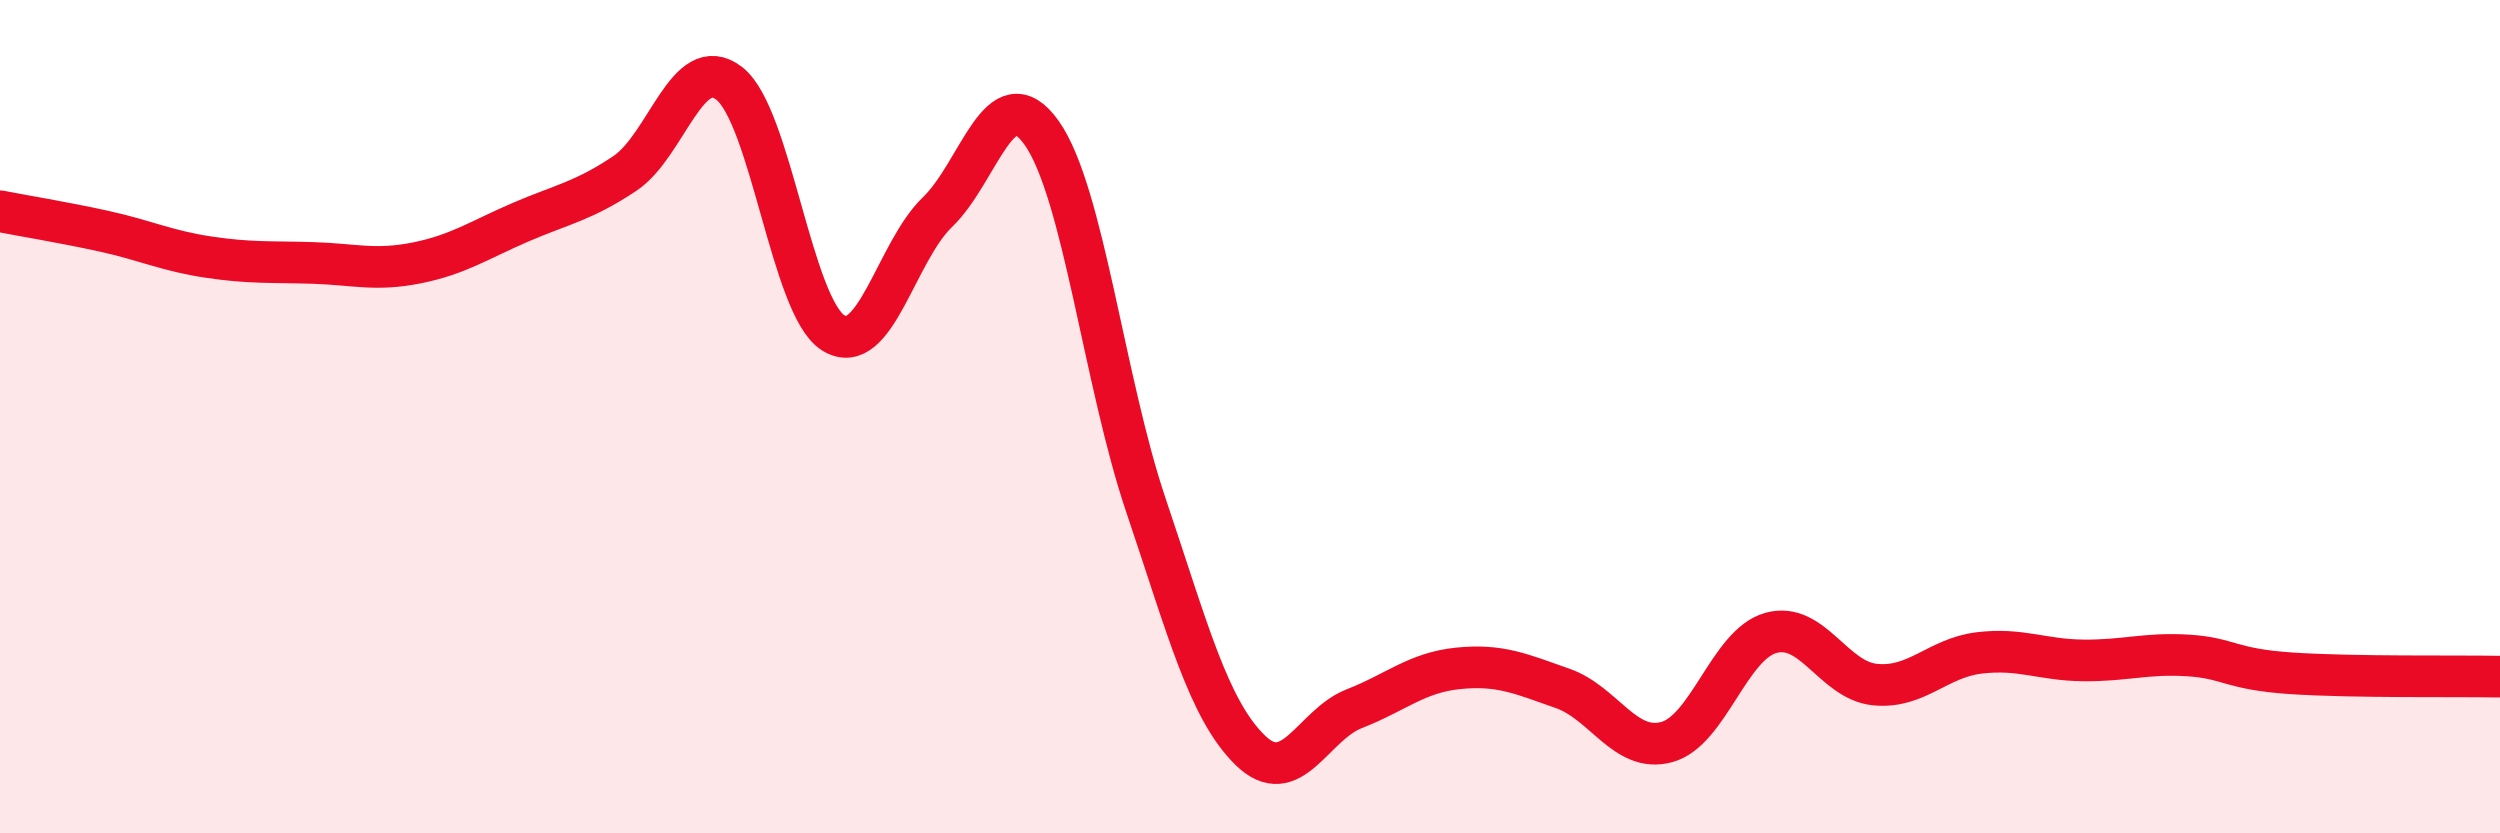
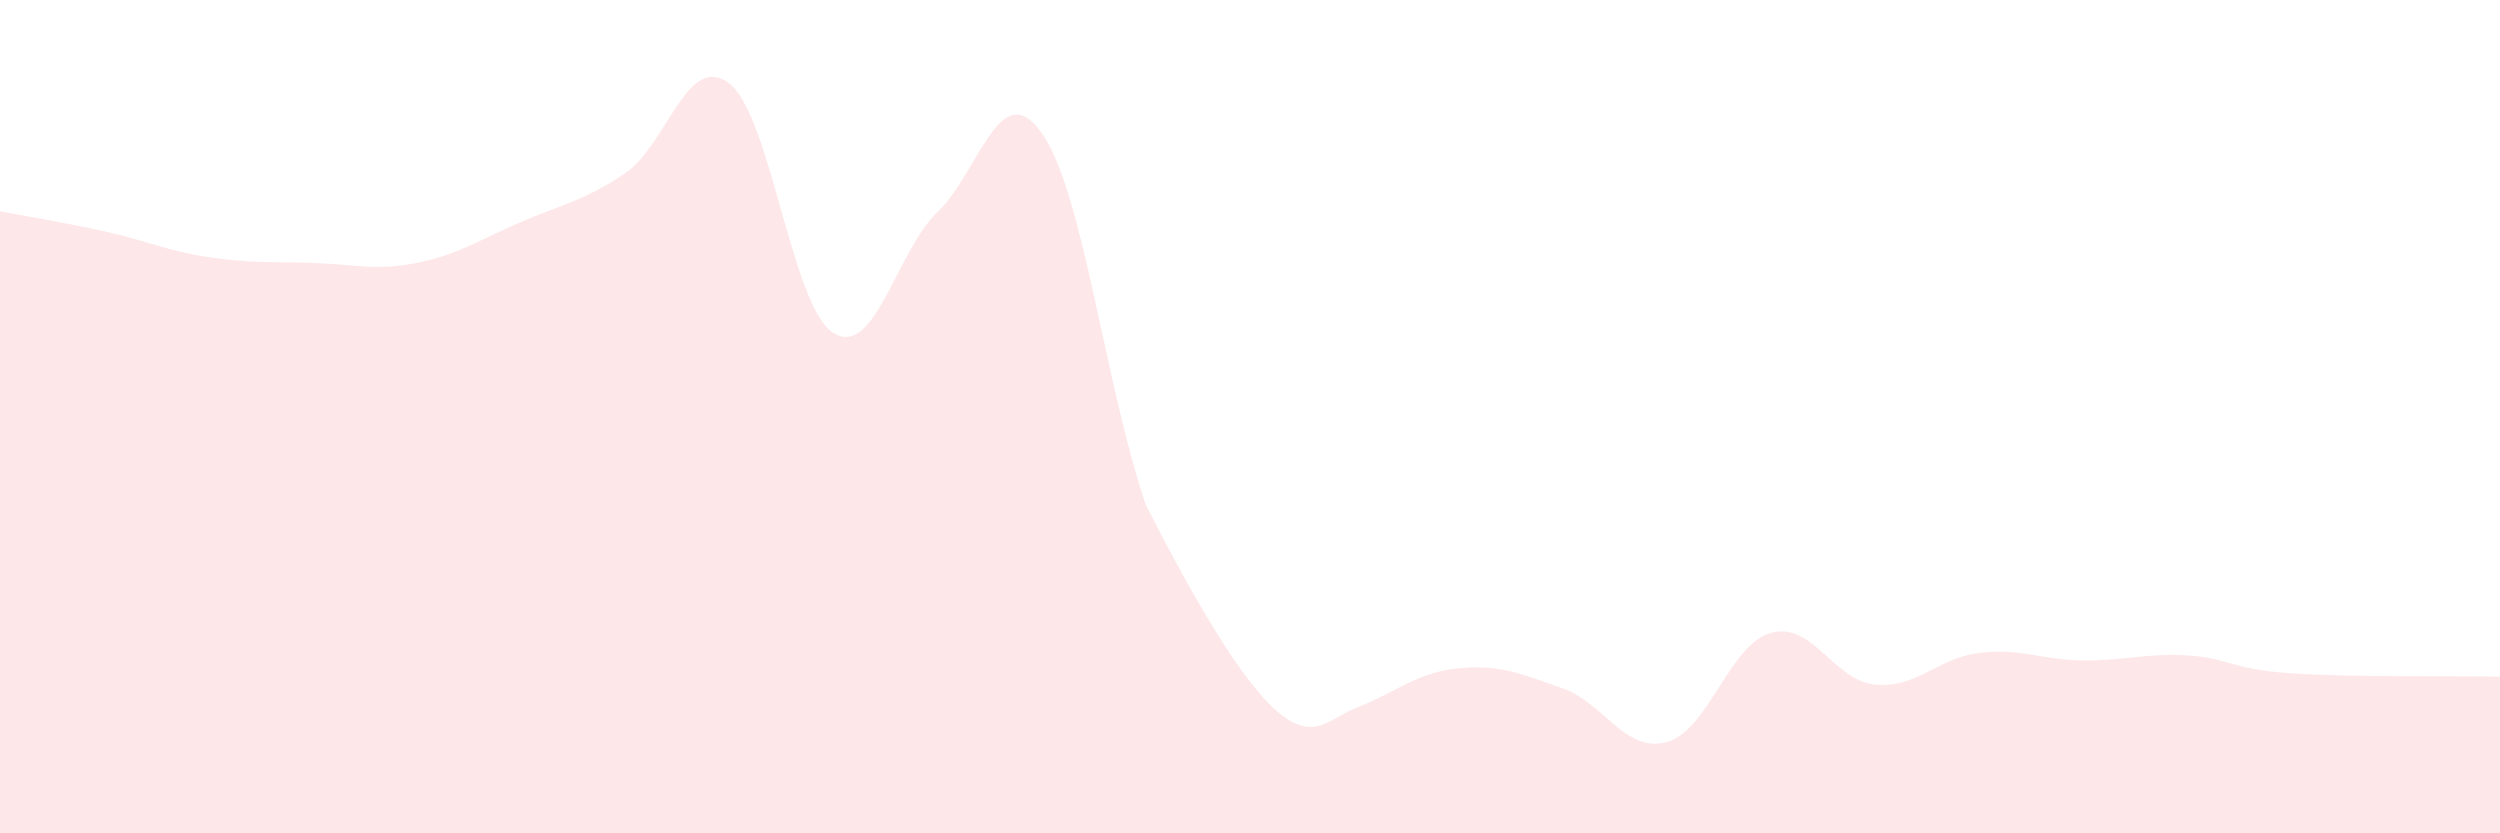
<svg xmlns="http://www.w3.org/2000/svg" width="60" height="20" viewBox="0 0 60 20">
-   <path d="M 0,5.07 C 0.5,5.17 1.5,5.33 2.5,5.55 C 3.5,5.77 4,6.02 5,6.17 C 6,6.32 6.5,6.28 7.5,6.31 C 8.5,6.34 9,6.51 10,6.31 C 11,6.11 11.5,5.76 12.5,5.33 C 13.5,4.9 14,4.83 15,4.16 C 16,3.49 16.5,1.23 17.5,2 C 18.5,2.77 19,7.37 20,7.99 C 21,8.61 21.5,6.05 22.5,5.09 C 23.5,4.13 24,1.78 25,3.19 C 26,4.6 26.5,9.16 27.5,12.12 C 28.5,15.08 29,17.02 30,18 C 31,18.98 31.5,17.4 32.5,17.01 C 33.5,16.62 34,16.14 35,16.04 C 36,15.94 36.5,16.17 37.5,16.52 C 38.5,16.87 39,18.08 40,17.81 C 41,17.54 41.5,15.47 42.5,15.19 C 43.5,14.91 44,16.33 45,16.43 C 46,16.53 46.5,15.79 47.5,15.67 C 48.5,15.55 49,15.84 50,15.85 C 51,15.86 51.5,15.67 52.5,15.73 C 53.5,15.79 53.5,16.06 55,16.16 C 56.5,16.26 59,16.22 60,16.24L60 20L0 20Z" fill="#EB0A25" opacity="0.1" stroke-linecap="round" stroke-linejoin="round" />
-   <path d="M 0,5.07 C 0.5,5.17 1.5,5.33 2.5,5.55 C 3.5,5.77 4,6.02 5,6.17 C 6,6.32 6.5,6.28 7.5,6.31 C 8.5,6.34 9,6.51 10,6.31 C 11,6.11 11.5,5.76 12.5,5.33 C 13.5,4.9 14,4.83 15,4.16 C 16,3.49 16.5,1.23 17.5,2 C 18.5,2.77 19,7.37 20,7.99 C 21,8.61 21.5,6.05 22.5,5.09 C 23.5,4.13 24,1.78 25,3.19 C 26,4.6 26.5,9.16 27.5,12.12 C 28.5,15.08 29,17.02 30,18 C 31,18.98 31.5,17.4 32.5,17.01 C 33.5,16.62 34,16.14 35,16.04 C 36,15.94 36.5,16.17 37.5,16.52 C 38.5,16.87 39,18.08 40,17.81 C 41,17.54 41.5,15.47 42.5,15.19 C 43.5,14.91 44,16.33 45,16.43 C 46,16.53 46.5,15.79 47.5,15.67 C 48.5,15.55 49,15.84 50,15.85 C 51,15.86 51.5,15.67 52.5,15.73 C 53.5,15.79 53.5,16.06 55,16.16 C 56.5,16.26 59,16.22 60,16.24" stroke="#EB0A25" stroke-width="1" fill="none" stroke-linecap="round" stroke-linejoin="round" />
+   <path d="M 0,5.07 C 0.5,5.17 1.5,5.33 2.5,5.55 C 3.5,5.77 4,6.02 5,6.17 C 6,6.32 6.5,6.28 7.5,6.31 C 8.5,6.34 9,6.51 10,6.31 C 11,6.11 11.5,5.76 12.5,5.33 C 13.5,4.9 14,4.83 15,4.16 C 16,3.49 16.5,1.23 17.5,2 C 18.5,2.77 19,7.37 20,7.99 C 21,8.61 21.5,6.05 22.5,5.09 C 23.5,4.13 24,1.78 25,3.19 C 26,4.6 26.5,9.16 27.5,12.12 C 31,18.98 31.5,17.4 32.5,17.01 C 33.5,16.62 34,16.14 35,16.04 C 36,15.94 36.5,16.17 37.5,16.52 C 38.5,16.87 39,18.08 40,17.81 C 41,17.54 41.5,15.47 42.5,15.19 C 43.5,14.91 44,16.33 45,16.43 C 46,16.53 46.5,15.79 47.5,15.67 C 48.5,15.55 49,15.84 50,15.85 C 51,15.86 51.5,15.67 52.5,15.73 C 53.5,15.79 53.5,16.06 55,16.16 C 56.5,16.26 59,16.22 60,16.24L60 20L0 20Z" fill="#EB0A25" opacity="0.1" stroke-linecap="round" stroke-linejoin="round" />
</svg>